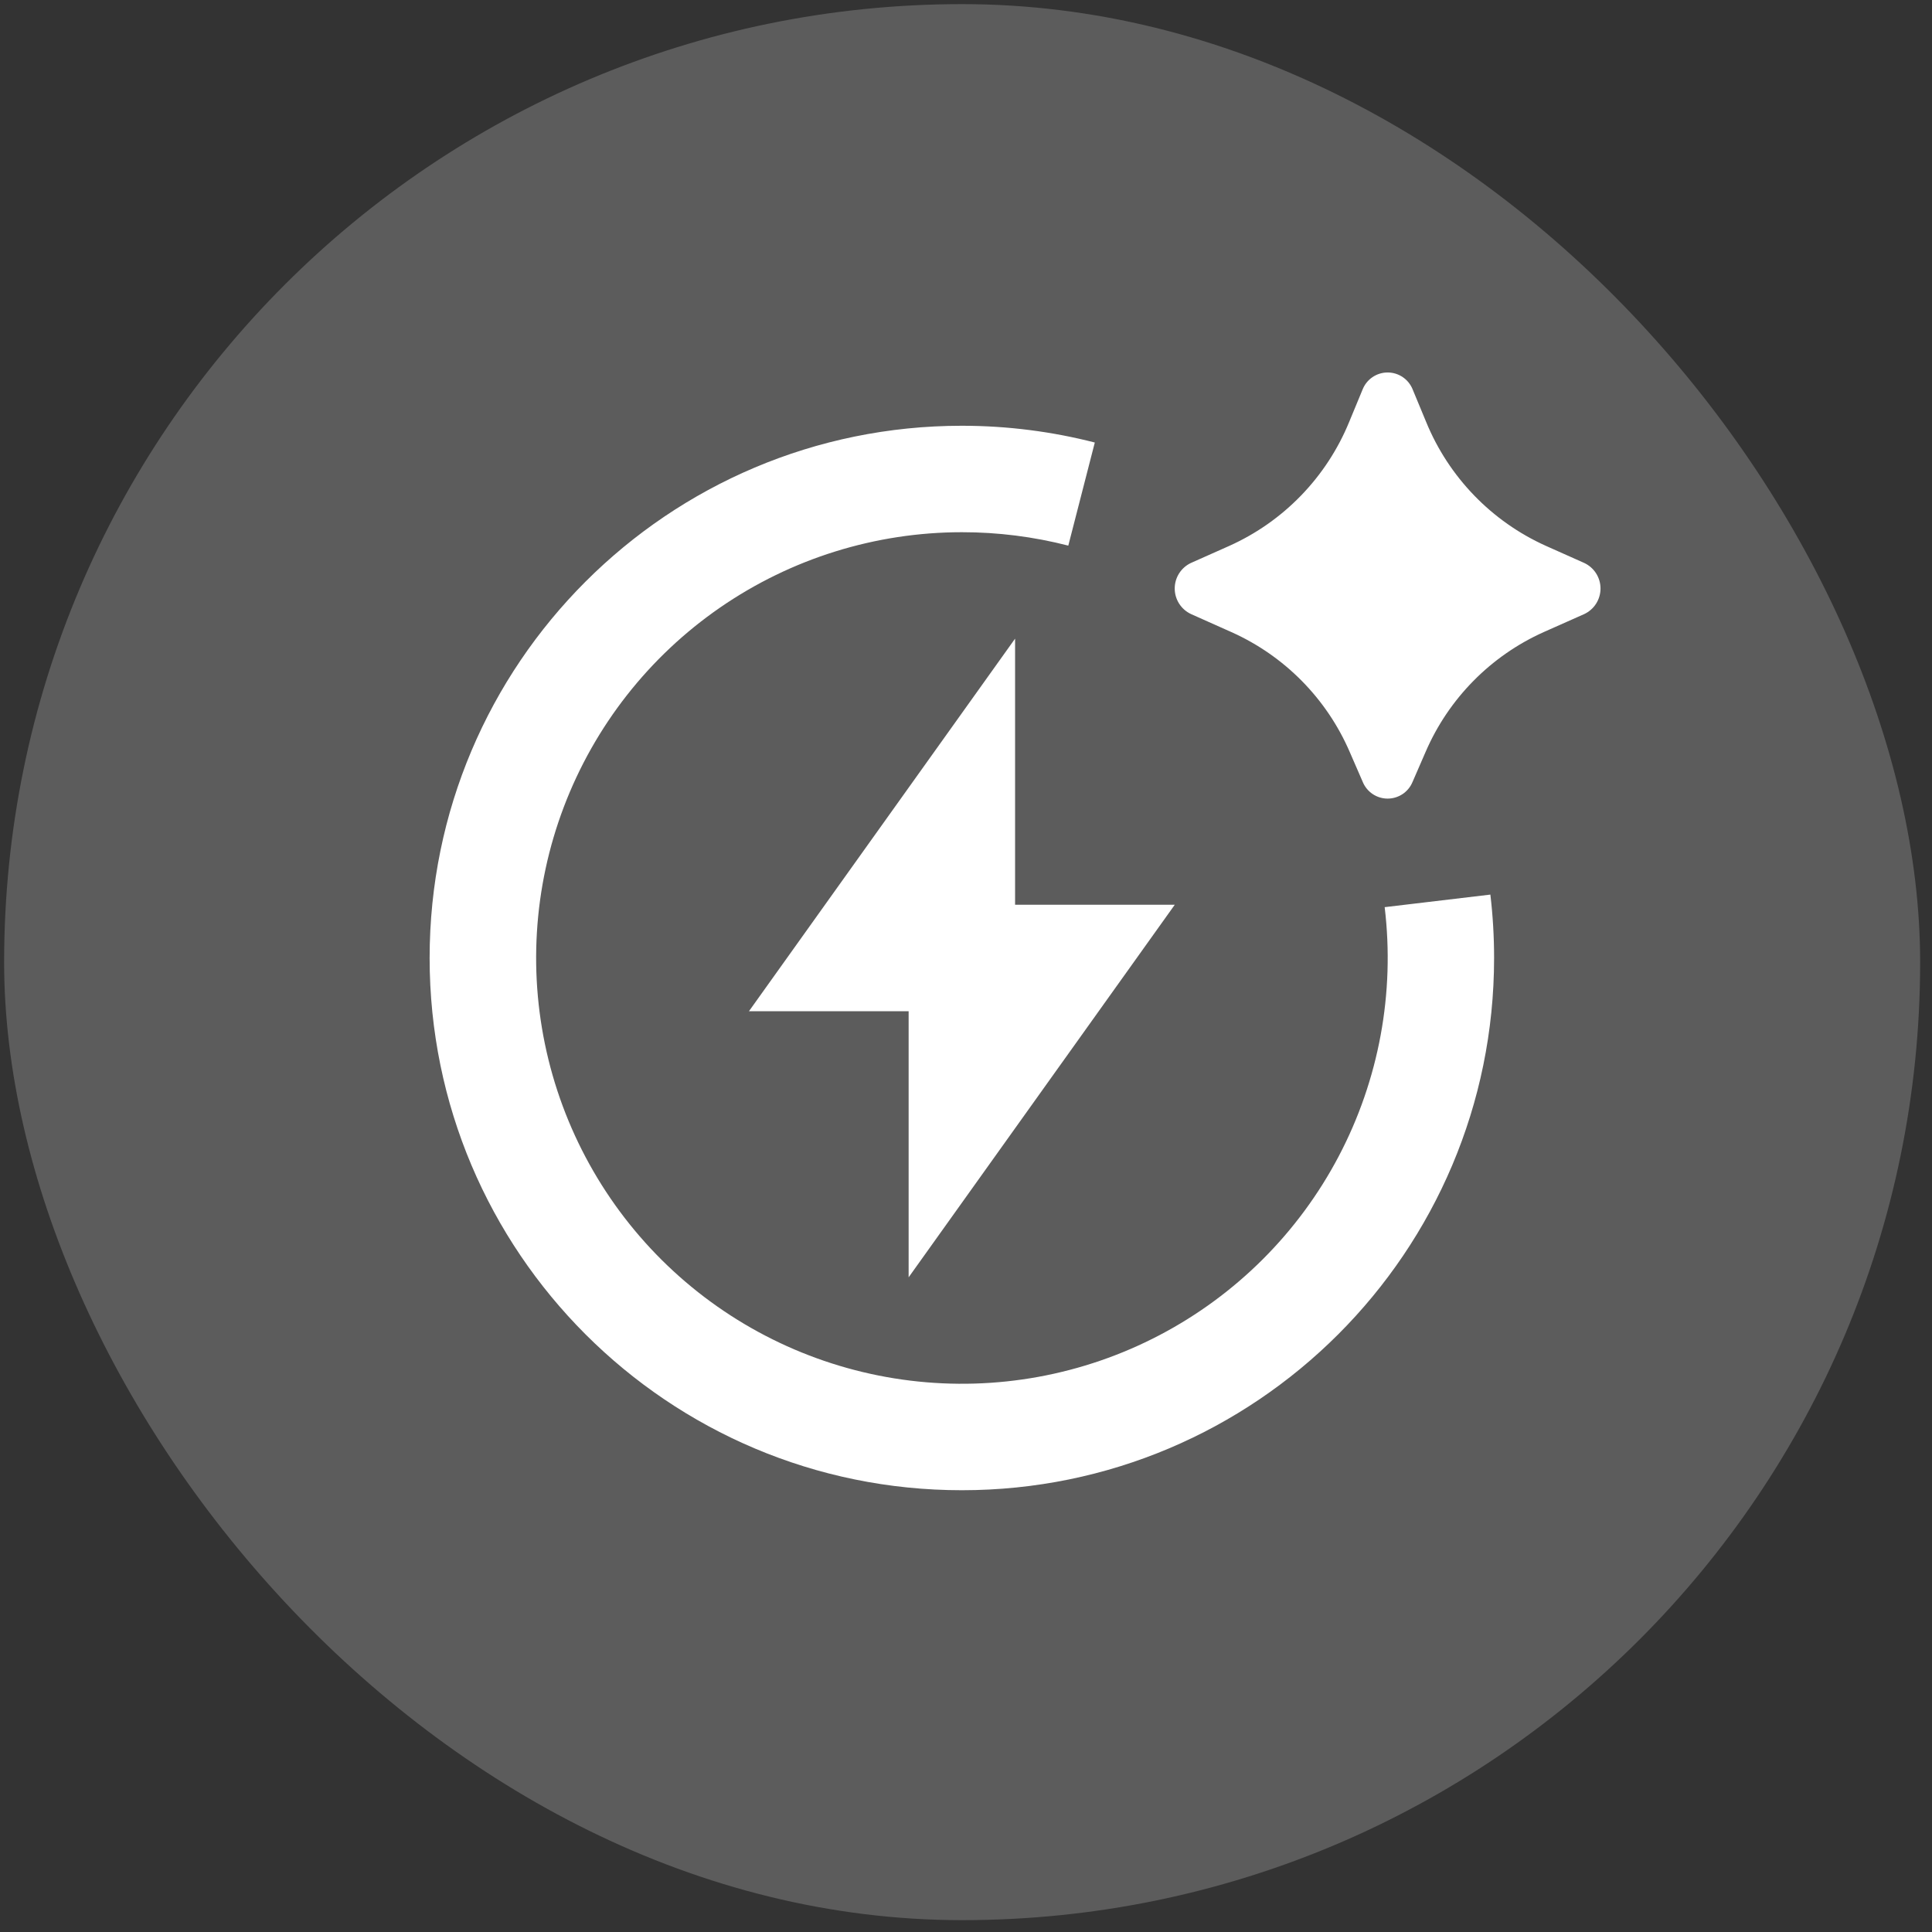
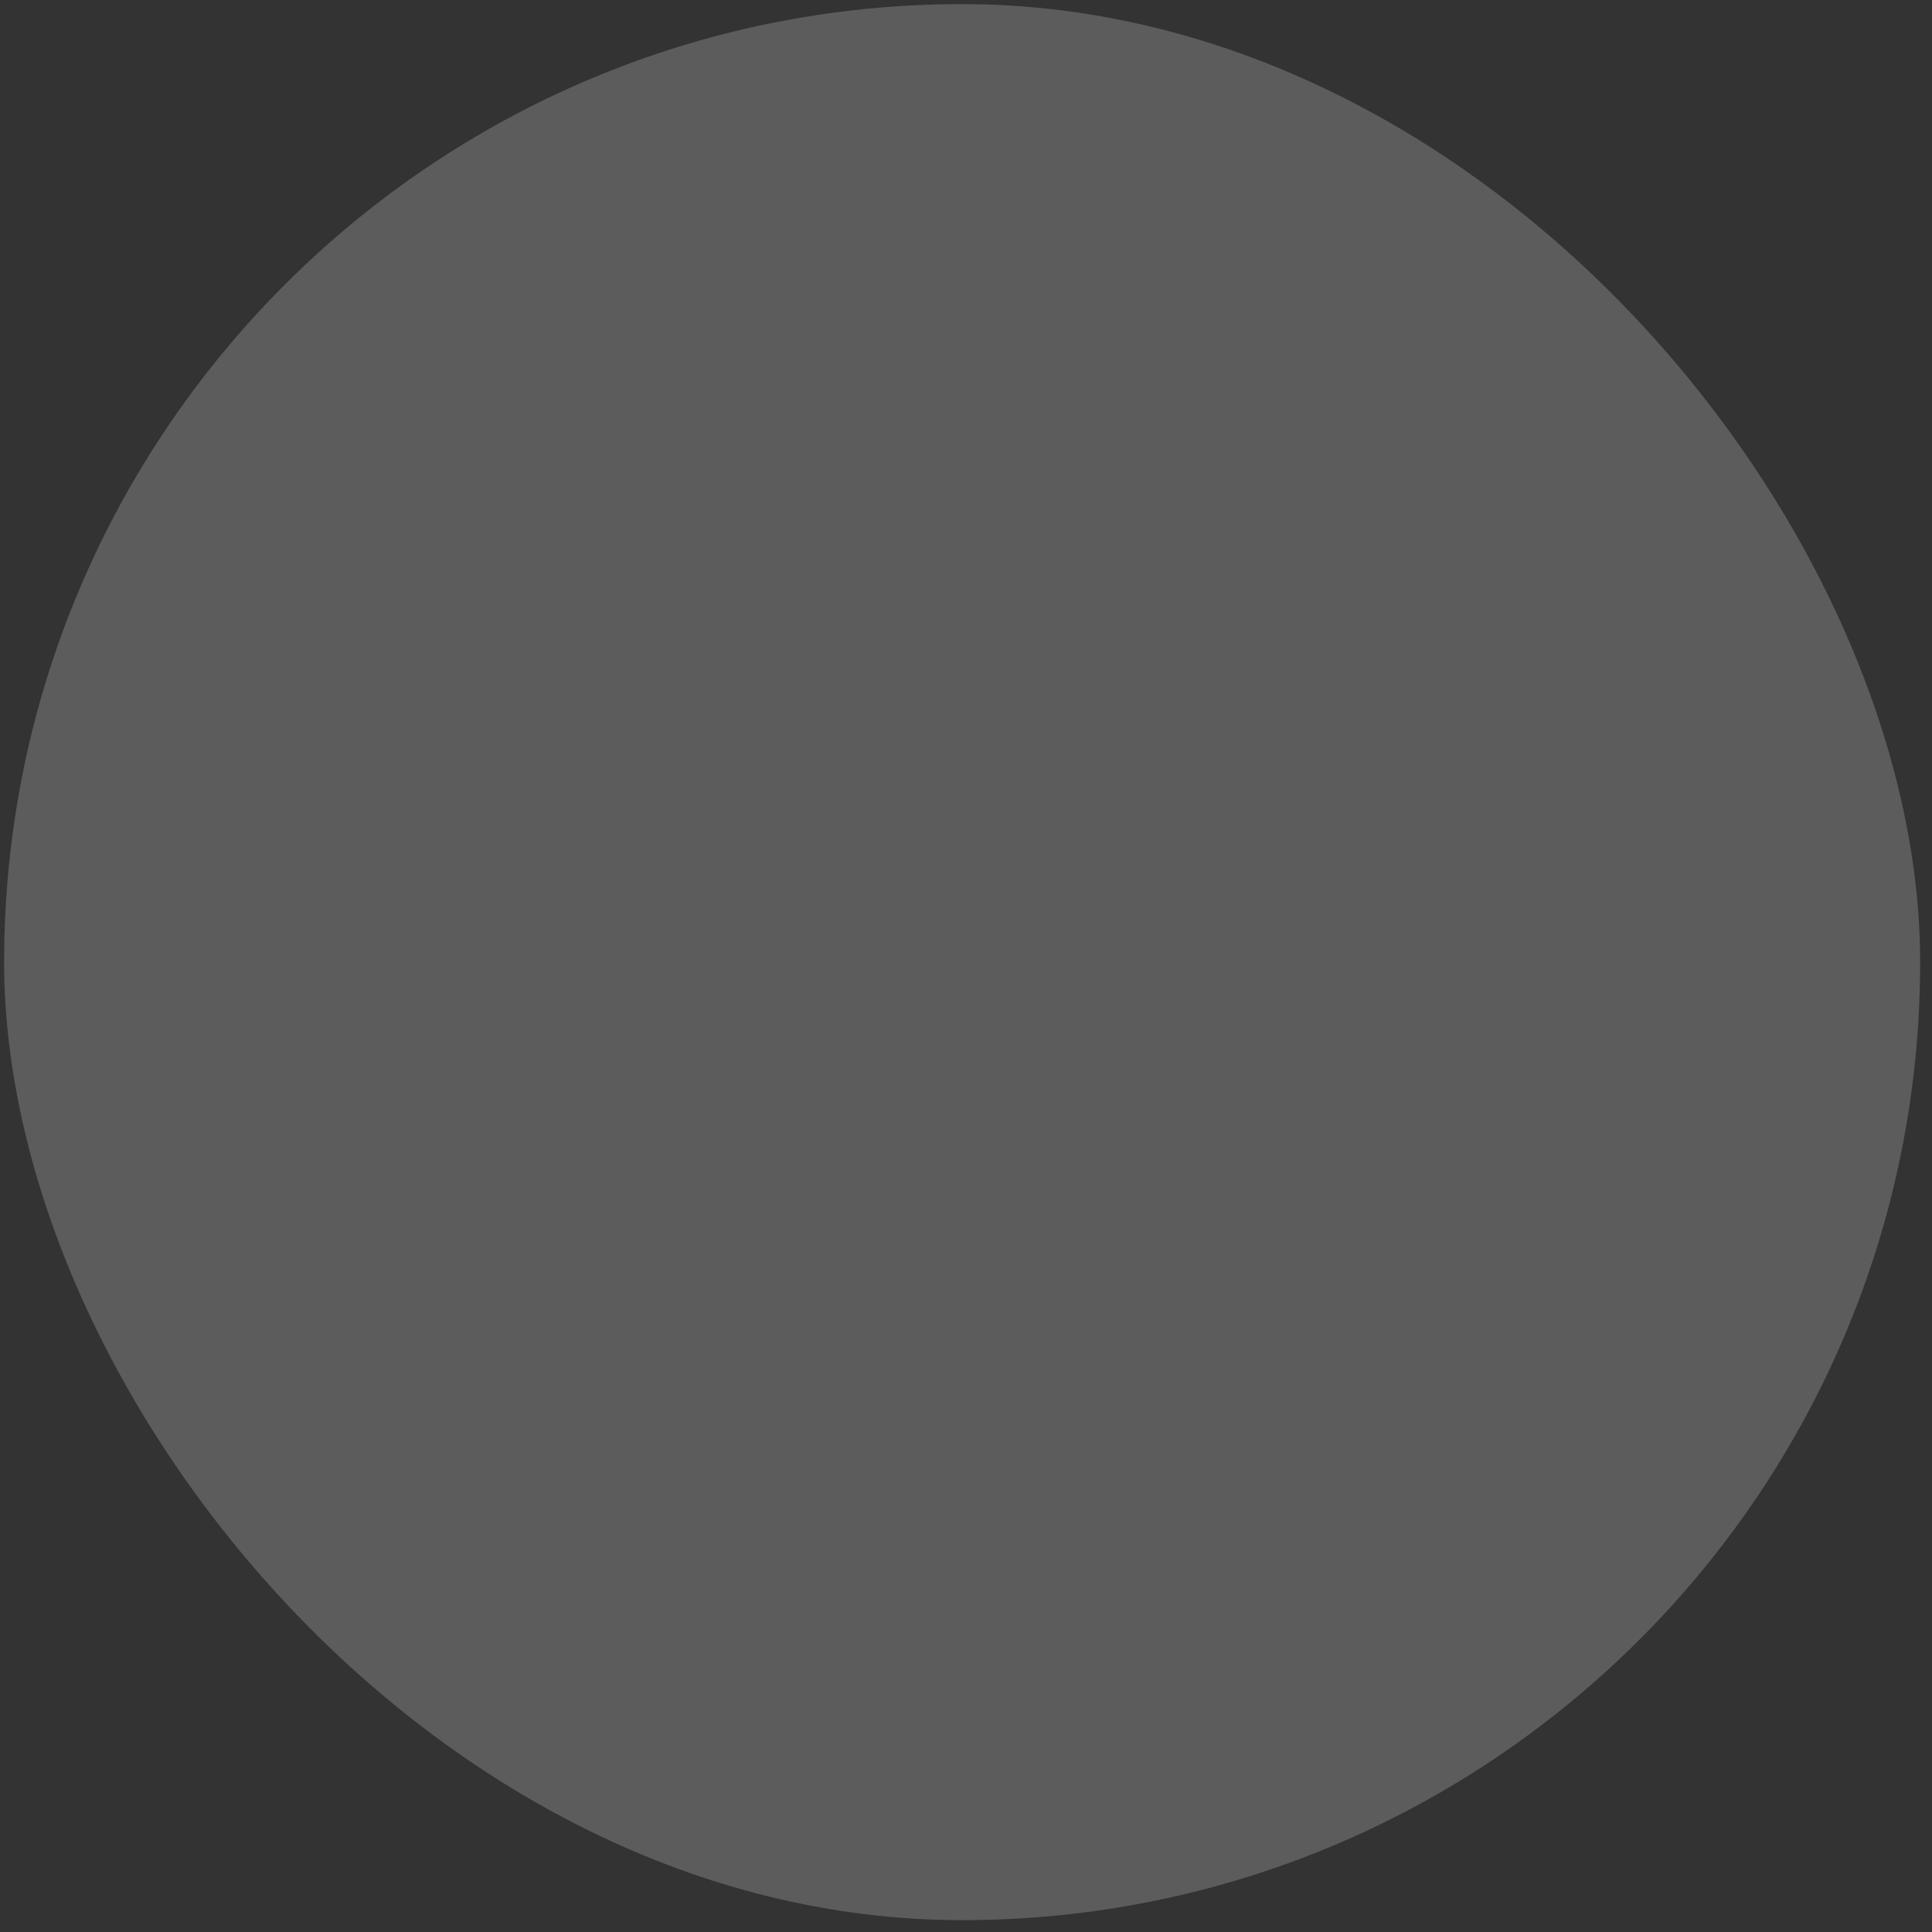
<svg xmlns="http://www.w3.org/2000/svg" width="121" height="121" viewBox="0 0 121 121" fill="none">
  <rect x="0" y="0" width="121" height="121" fill="#333333" stroke="none" />
  <rect x="0.258" y="0.258" width="120" height="120" rx="60" fill="white" fill-opacity="0.2" />
  <g clip-path="url(#clip0_1449_29400)">
-     <path d="M89.284 47.092L88.464 48.978C88.336 49.286 88.12 49.548 87.843 49.733C87.566 49.917 87.24 50.016 86.907 50.016C86.574 50.016 86.249 49.917 85.972 49.733C85.695 49.548 85.479 49.286 85.351 48.978L84.531 47.092C83.089 43.754 80.448 41.078 77.131 39.592L74.601 38.462C74.294 38.321 74.034 38.094 73.851 37.81C73.669 37.525 73.572 37.195 73.572 36.857C73.572 36.519 73.669 36.188 73.851 35.904C74.034 35.619 74.294 35.393 74.601 35.252L76.991 34.188C80.392 32.66 83.077 29.885 84.494 26.435L85.337 24.398C85.461 24.083 85.677 23.812 85.957 23.621C86.237 23.43 86.568 23.328 86.907 23.328C87.246 23.328 87.577 23.43 87.857 23.621C88.137 23.812 88.353 24.083 88.477 24.398L89.321 26.432C90.736 29.882 93.42 32.658 96.821 34.188L99.214 35.255C99.52 35.397 99.779 35.623 99.961 35.907C100.142 36.191 100.239 36.521 100.239 36.858C100.239 37.196 100.142 37.526 99.961 37.81C99.779 38.094 99.52 38.32 99.214 38.462L96.68 39.588C93.363 41.076 90.724 43.754 89.284 47.092ZM60.241 33.332C54.831 33.333 49.549 34.979 45.096 38.052C40.644 41.125 37.232 45.48 35.312 50.538C33.393 55.596 33.058 61.118 34.351 66.371C35.644 71.624 38.504 76.36 42.551 79.95C46.599 83.539 51.642 85.813 57.012 86.468C62.383 87.124 67.825 86.131 72.617 83.621C77.41 81.111 81.325 77.203 83.844 72.415C86.363 67.627 87.366 62.186 86.721 56.815L93.341 56.028C93.496 57.333 93.574 58.656 93.574 59.998C93.574 78.408 78.651 93.332 60.241 93.332C41.831 93.332 26.907 78.408 26.907 59.998C26.907 41.588 41.831 26.665 60.241 26.665C63.111 26.665 65.904 27.032 68.567 27.715L66.907 34.172C64.729 33.612 62.489 33.33 60.241 33.332ZM63.574 56.665H73.574L56.907 79.998V63.332H46.907L63.574 39.998V56.665Z" fill="white" />
-   </g>
+     </g>
  <defs>
    <clipPath id="clip0_1449_29400">
-       <rect width="80" height="80" fill="white" transform="translate(20.241 20)" />
-     </clipPath>
+       </clipPath>
  </defs>
</svg>